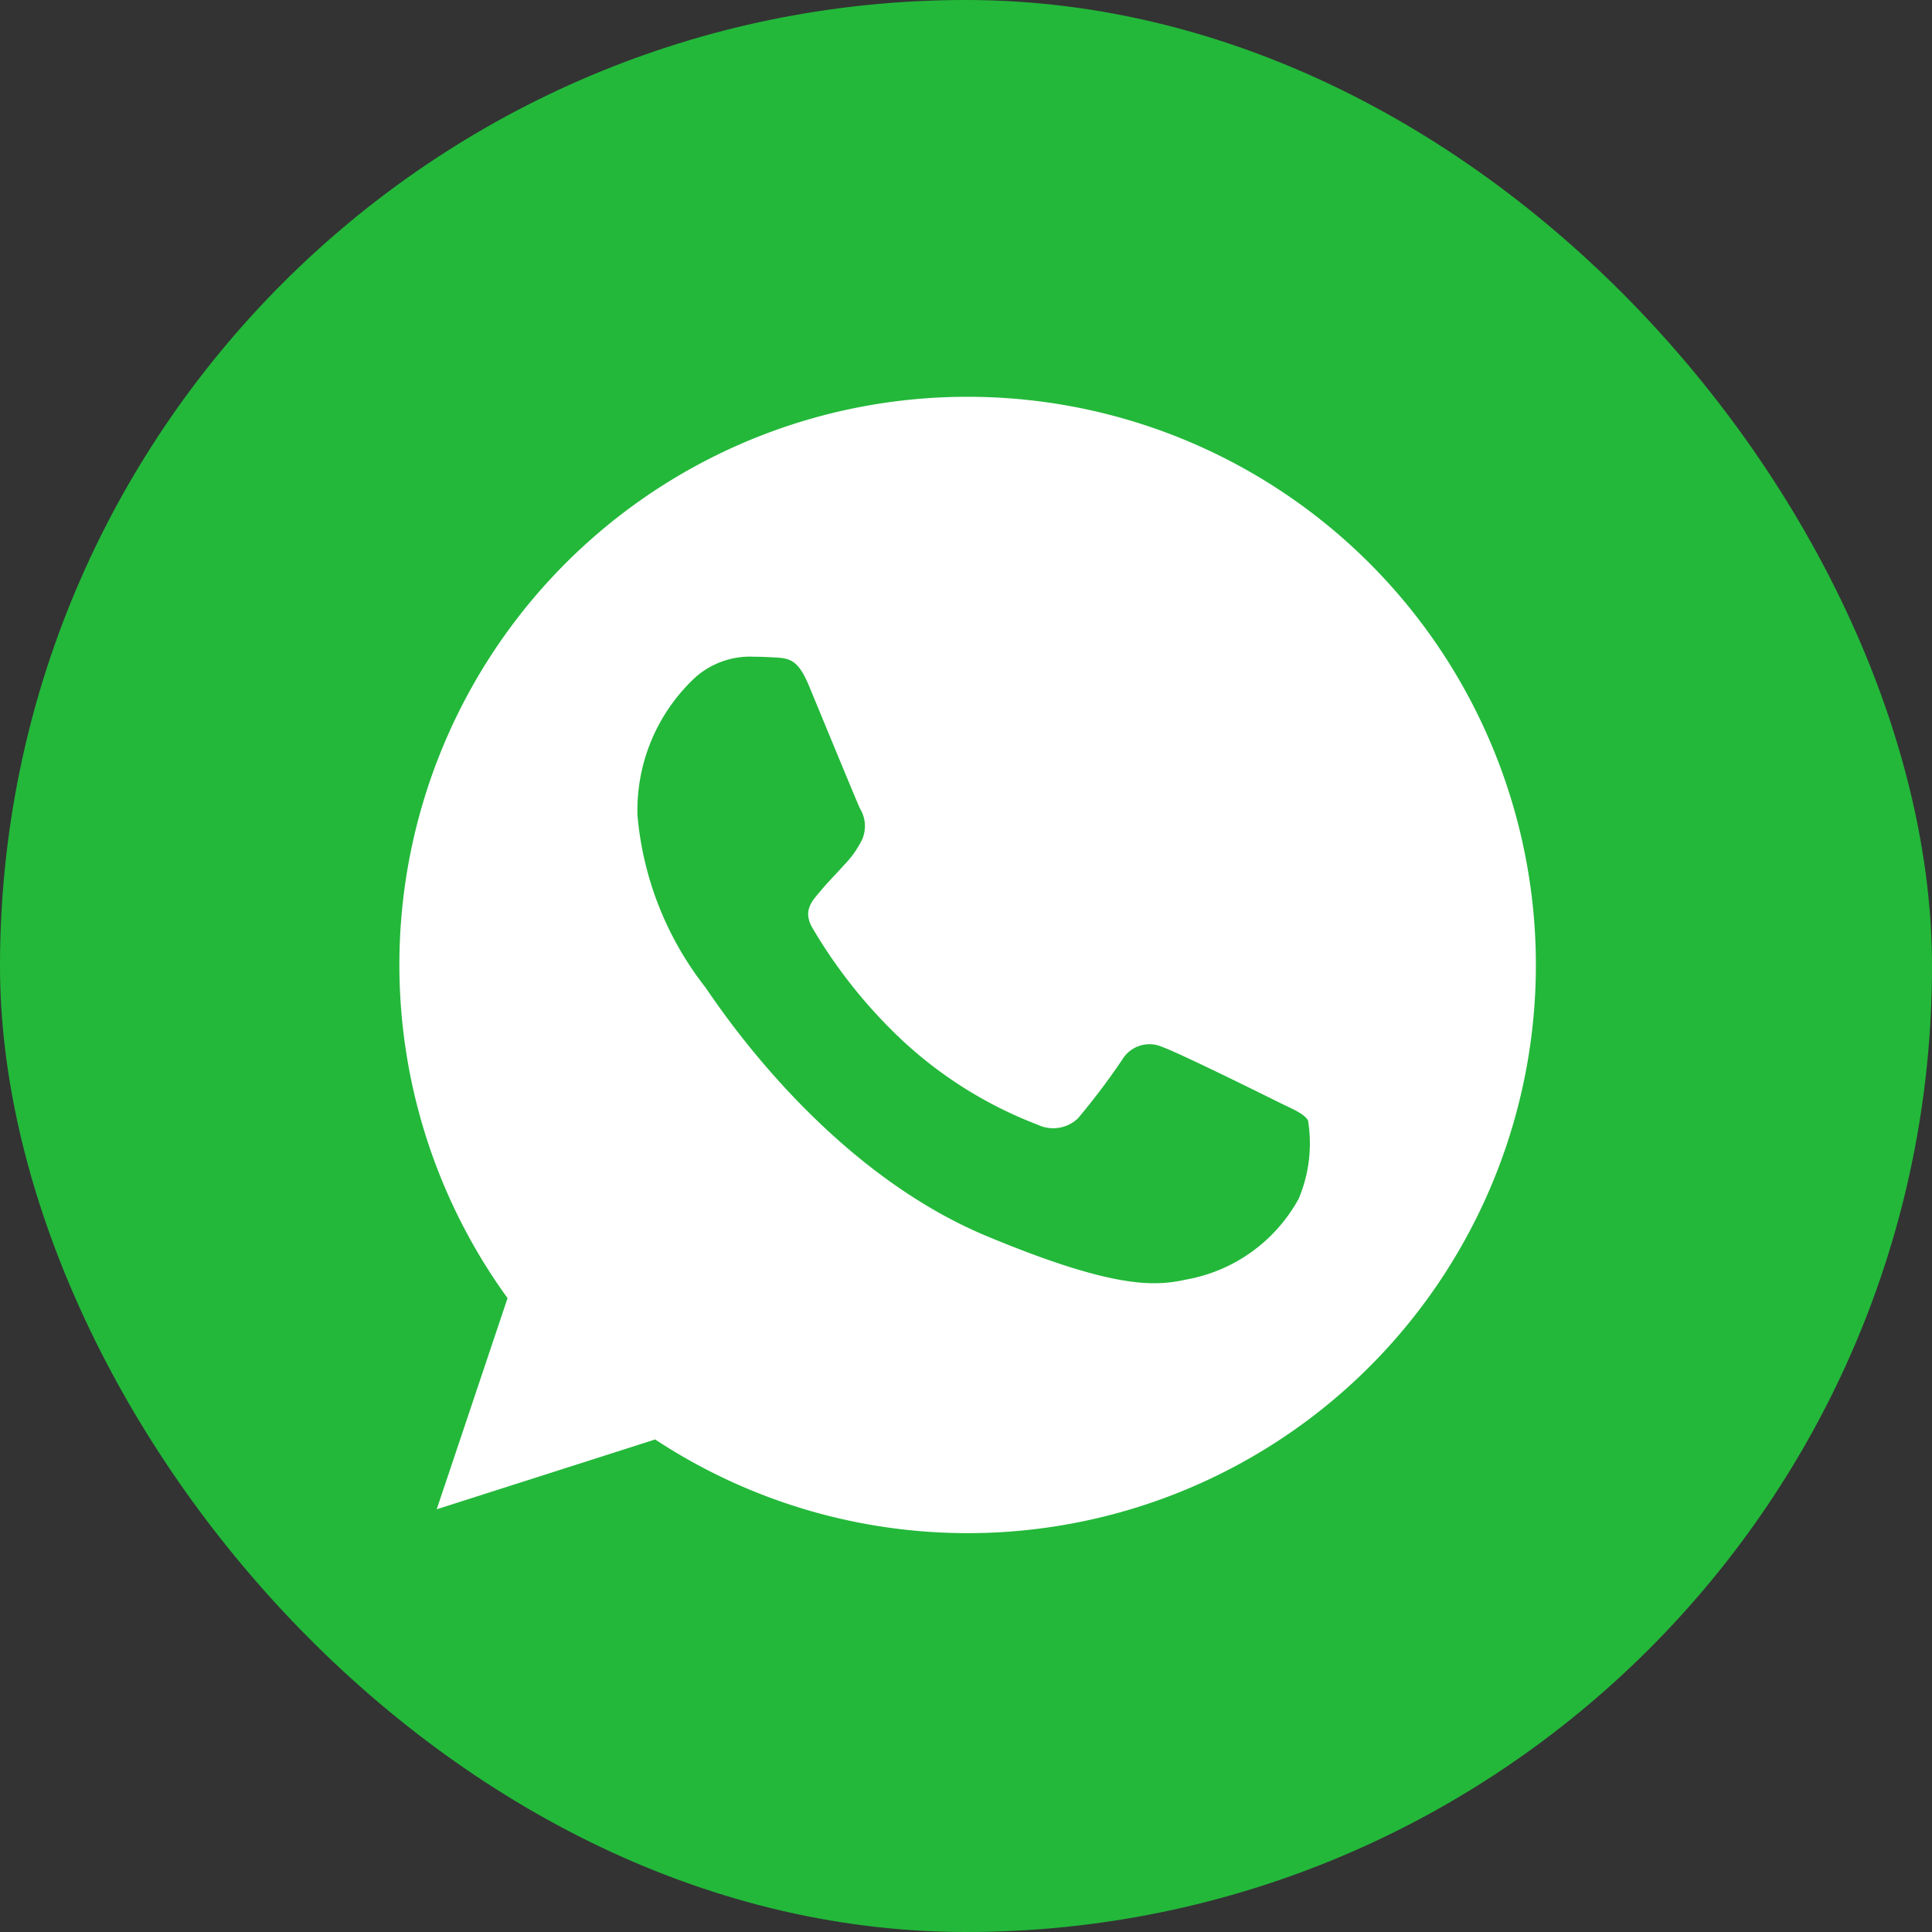
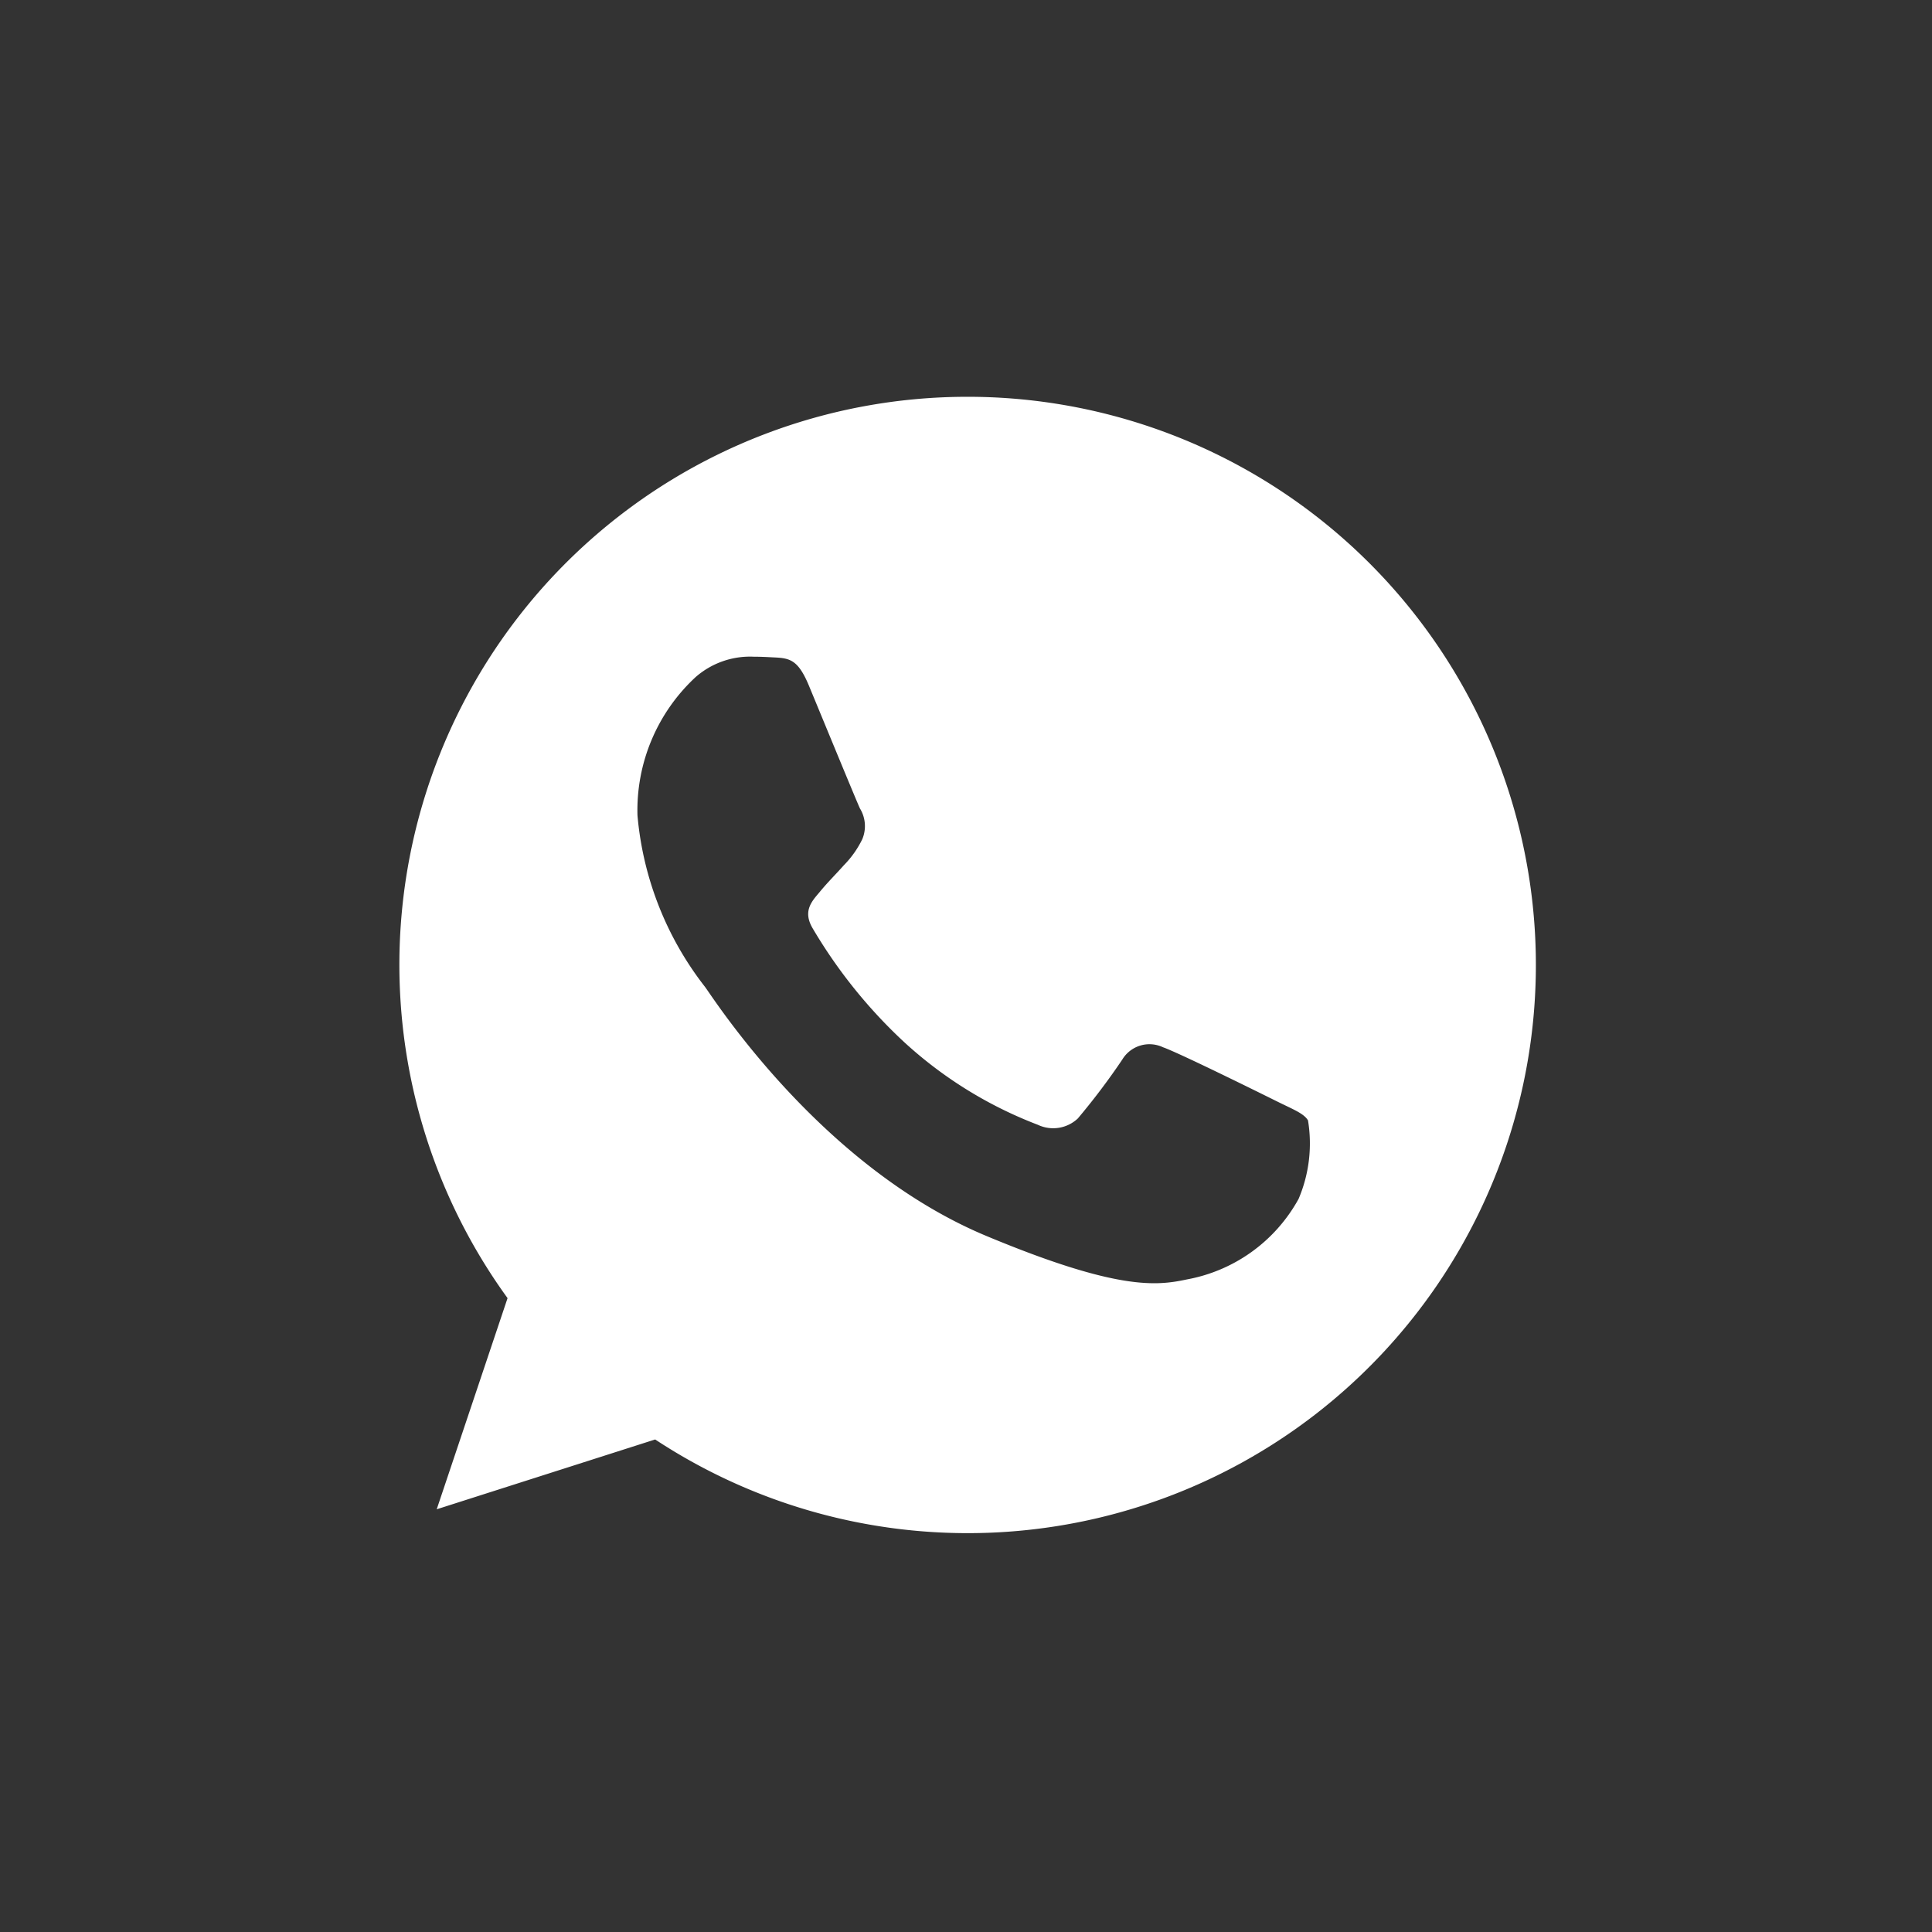
<svg xmlns="http://www.w3.org/2000/svg" width="45" height="45" viewBox="0 0 45 45">
  <rect x="0" y="0" width="45" height="45" fill="#333333" stroke="none" />
  <defs>
    <style>.a{fill:#23b83a;}.b{fill:#fff;}</style>
  </defs>
  <g transform="translate(-7.626 -7.039)">
-     <rect class="a" width="45" height="45" rx="22.5" transform="translate(7.626 7.039)" />
    <path class="b" d="M13.24,0h-.007A13.228,13.228,0,0,0,2.52,20.994L.87,25.912l5.088-1.626A13.234,13.234,0,1,0,13.24,0Zm7.7,18.691a3.735,3.735,0,0,1-2.6,1.868c-.692.147-1.595.265-4.636-1C9.818,17.952,7.313,14,7.118,13.743A7.56,7.56,0,0,1,5.546,9.75,4.226,4.226,0,0,1,6.9,6.529a1.923,1.923,0,0,1,1.353-.475c.164,0,.311.008.443.015.389.017.584.04.841.654.319.769,1.1,2.669,1.19,2.864a.788.788,0,0,1,.056.716,2.287,2.287,0,0,1-.429.607c-.2.225-.381.4-.576.639-.179.21-.381.435-.156.824a11.748,11.748,0,0,0,2.148,2.669,9.731,9.731,0,0,0,3.1,1.914.837.837,0,0,0,.933-.147,16.016,16.016,0,0,0,1.034-1.37.739.739,0,0,1,.95-.288c.357.124,2.249,1.059,2.637,1.252s.645.288.74.452A3.3,3.3,0,0,1,20.941,18.691Z" transform="translate(16.928 16.281)" />
  </g>
</svg>